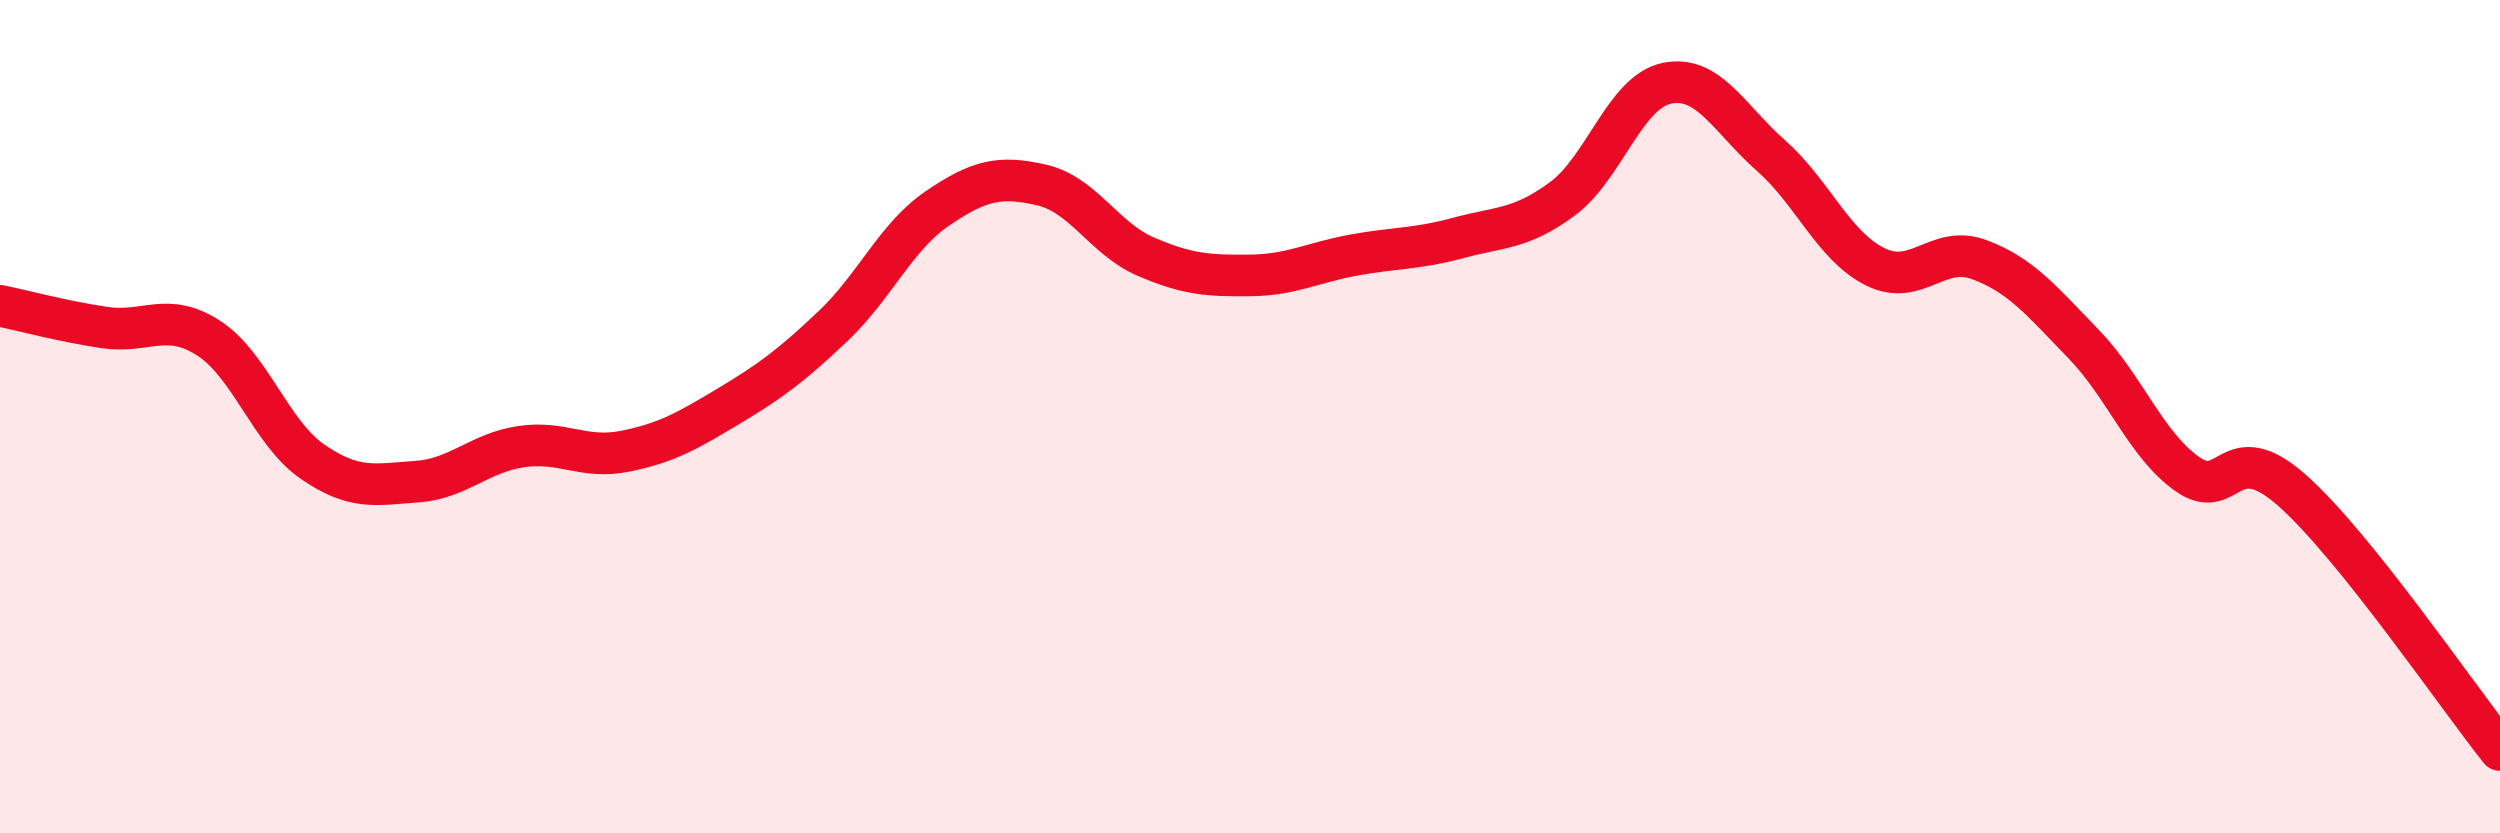
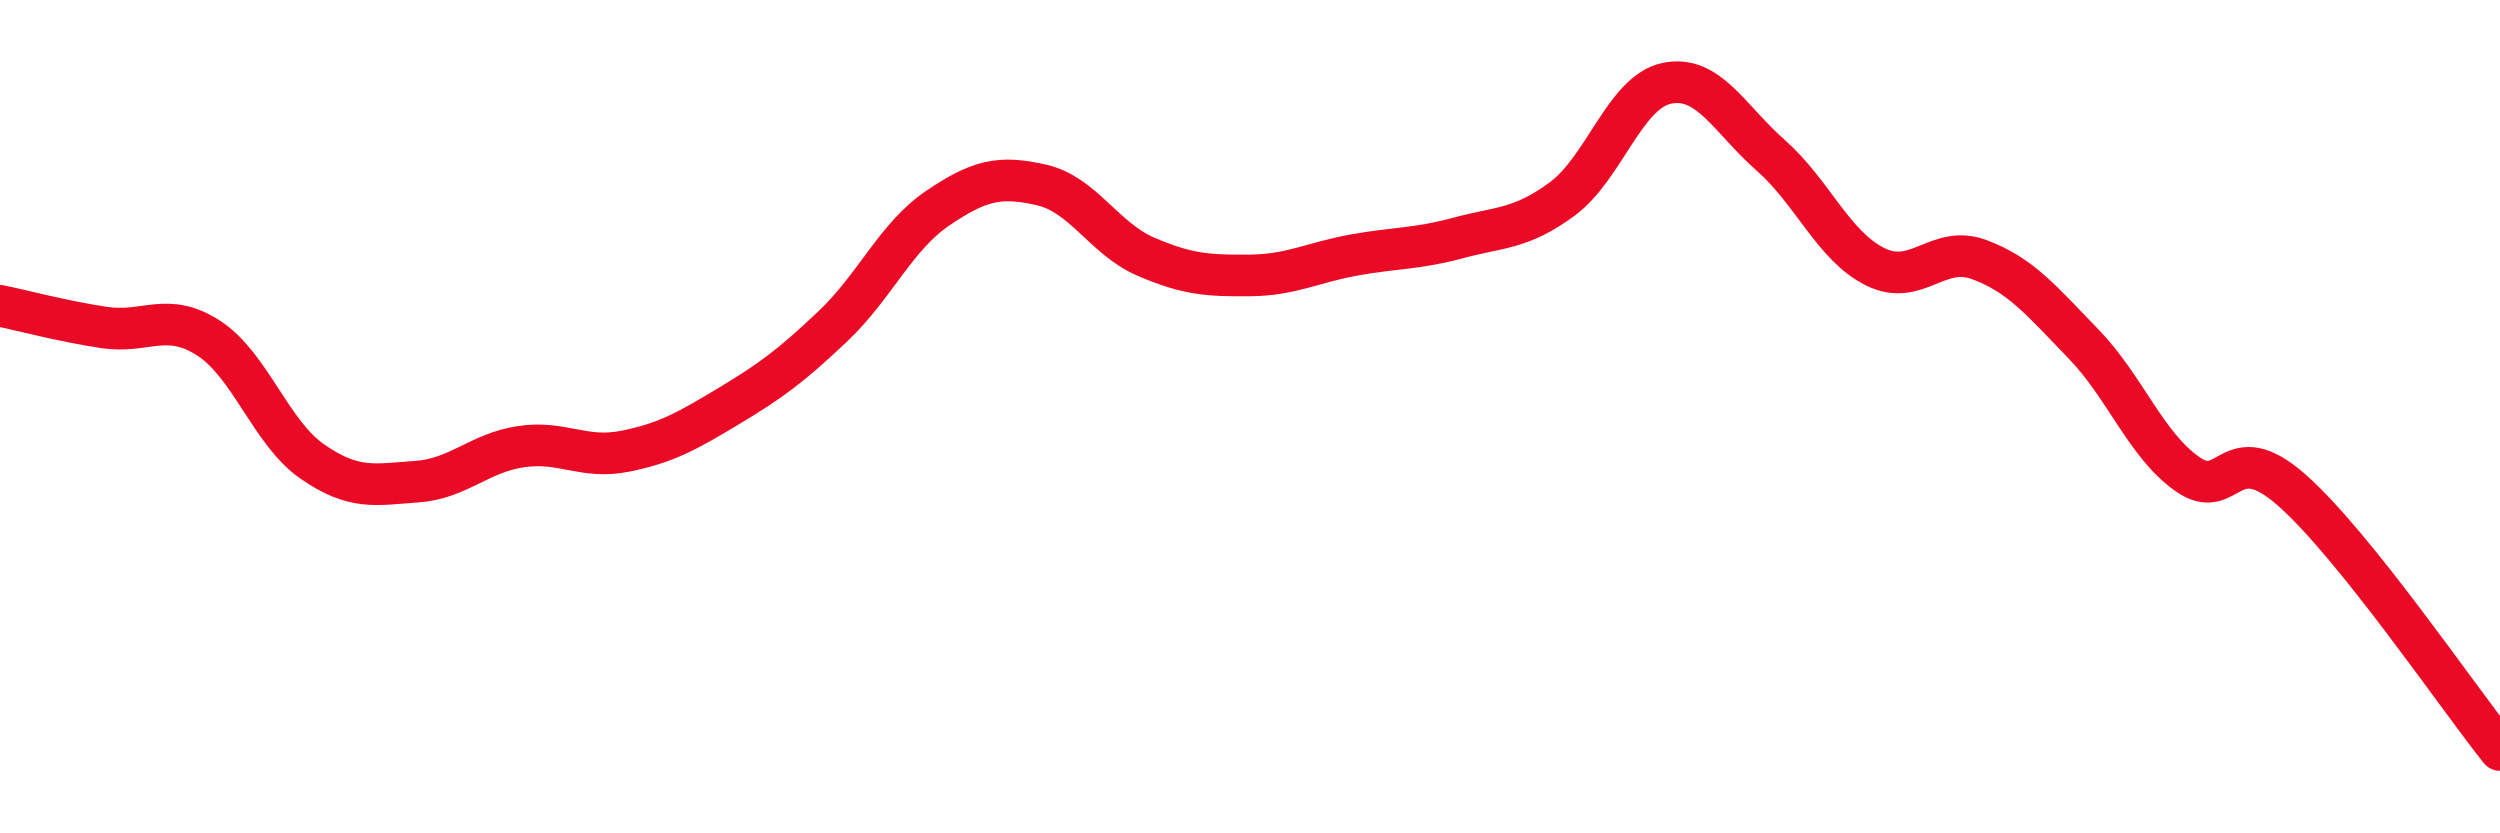
<svg xmlns="http://www.w3.org/2000/svg" width="60" height="20" viewBox="0 0 60 20">
-   <path d="M 0,7.34 C 0.5,7.44 1.5,7.71 2.5,7.86 C 3.5,8.01 4,7.47 5,8.11 C 6,8.75 6.5,10.39 7.5,11.08 C 8.5,11.77 9,11.63 10,11.56 C 11,11.49 11.5,10.87 12.5,10.72 C 13.5,10.57 14,11.03 15,10.83 C 16,10.63 16.5,10.34 17.5,9.74 C 18.5,9.14 19,8.77 20,7.82 C 21,6.87 21.5,5.68 22.5,5 C 23.5,4.32 24,4.21 25,4.44 C 26,4.67 26.5,5.73 27.5,6.16 C 28.5,6.59 29,6.62 30,6.61 C 31,6.6 31.5,6.3 32.5,6.12 C 33.5,5.94 34,5.98 35,5.71 C 36,5.44 36.5,5.51 37.5,4.77 C 38.5,4.03 39,2.21 40,2 C 41,1.79 41.5,2.85 42.5,3.73 C 43.5,4.61 44,5.9 45,6.4 C 46,6.9 46.5,5.86 47.5,6.23 C 48.5,6.6 49,7.22 50,8.25 C 51,9.28 51.5,10.68 52.5,11.38 C 53.5,12.08 53.5,10.44 55,11.76 C 56.5,13.08 59,16.75 60,18L60 20L0 20Z" fill="#EB0A25" opacity="0.1" stroke-linecap="round" stroke-linejoin="round" />
  <path d="M 0,7.34 C 0.5,7.44 1.5,7.71 2.5,7.86 C 3.5,8.01 4,7.47 5,8.11 C 6,8.75 6.5,10.39 7.5,11.08 C 8.5,11.77 9,11.63 10,11.56 C 11,11.49 11.5,10.87 12.5,10.72 C 13.5,10.57 14,11.03 15,10.83 C 16,10.63 16.5,10.34 17.5,9.74 C 18.5,9.14 19,8.77 20,7.82 C 21,6.87 21.5,5.68 22.5,5 C 23.5,4.32 24,4.21 25,4.44 C 26,4.67 26.5,5.73 27.5,6.16 C 28.5,6.59 29,6.62 30,6.61 C 31,6.6 31.5,6.3 32.5,6.12 C 33.5,5.94 34,5.98 35,5.71 C 36,5.44 36.5,5.51 37.5,4.77 C 38.5,4.03 39,2.21 40,2 C 41,1.79 41.5,2.85 42.5,3.73 C 43.5,4.61 44,5.9 45,6.4 C 46,6.9 46.5,5.86 47.5,6.23 C 48.5,6.6 49,7.22 50,8.25 C 51,9.28 51.5,10.68 52.5,11.38 C 53.5,12.08 53.5,10.44 55,11.76 C 56.5,13.08 59,16.75 60,18" stroke="#EB0A25" stroke-width="1" fill="none" stroke-linecap="round" stroke-linejoin="round" />
</svg>